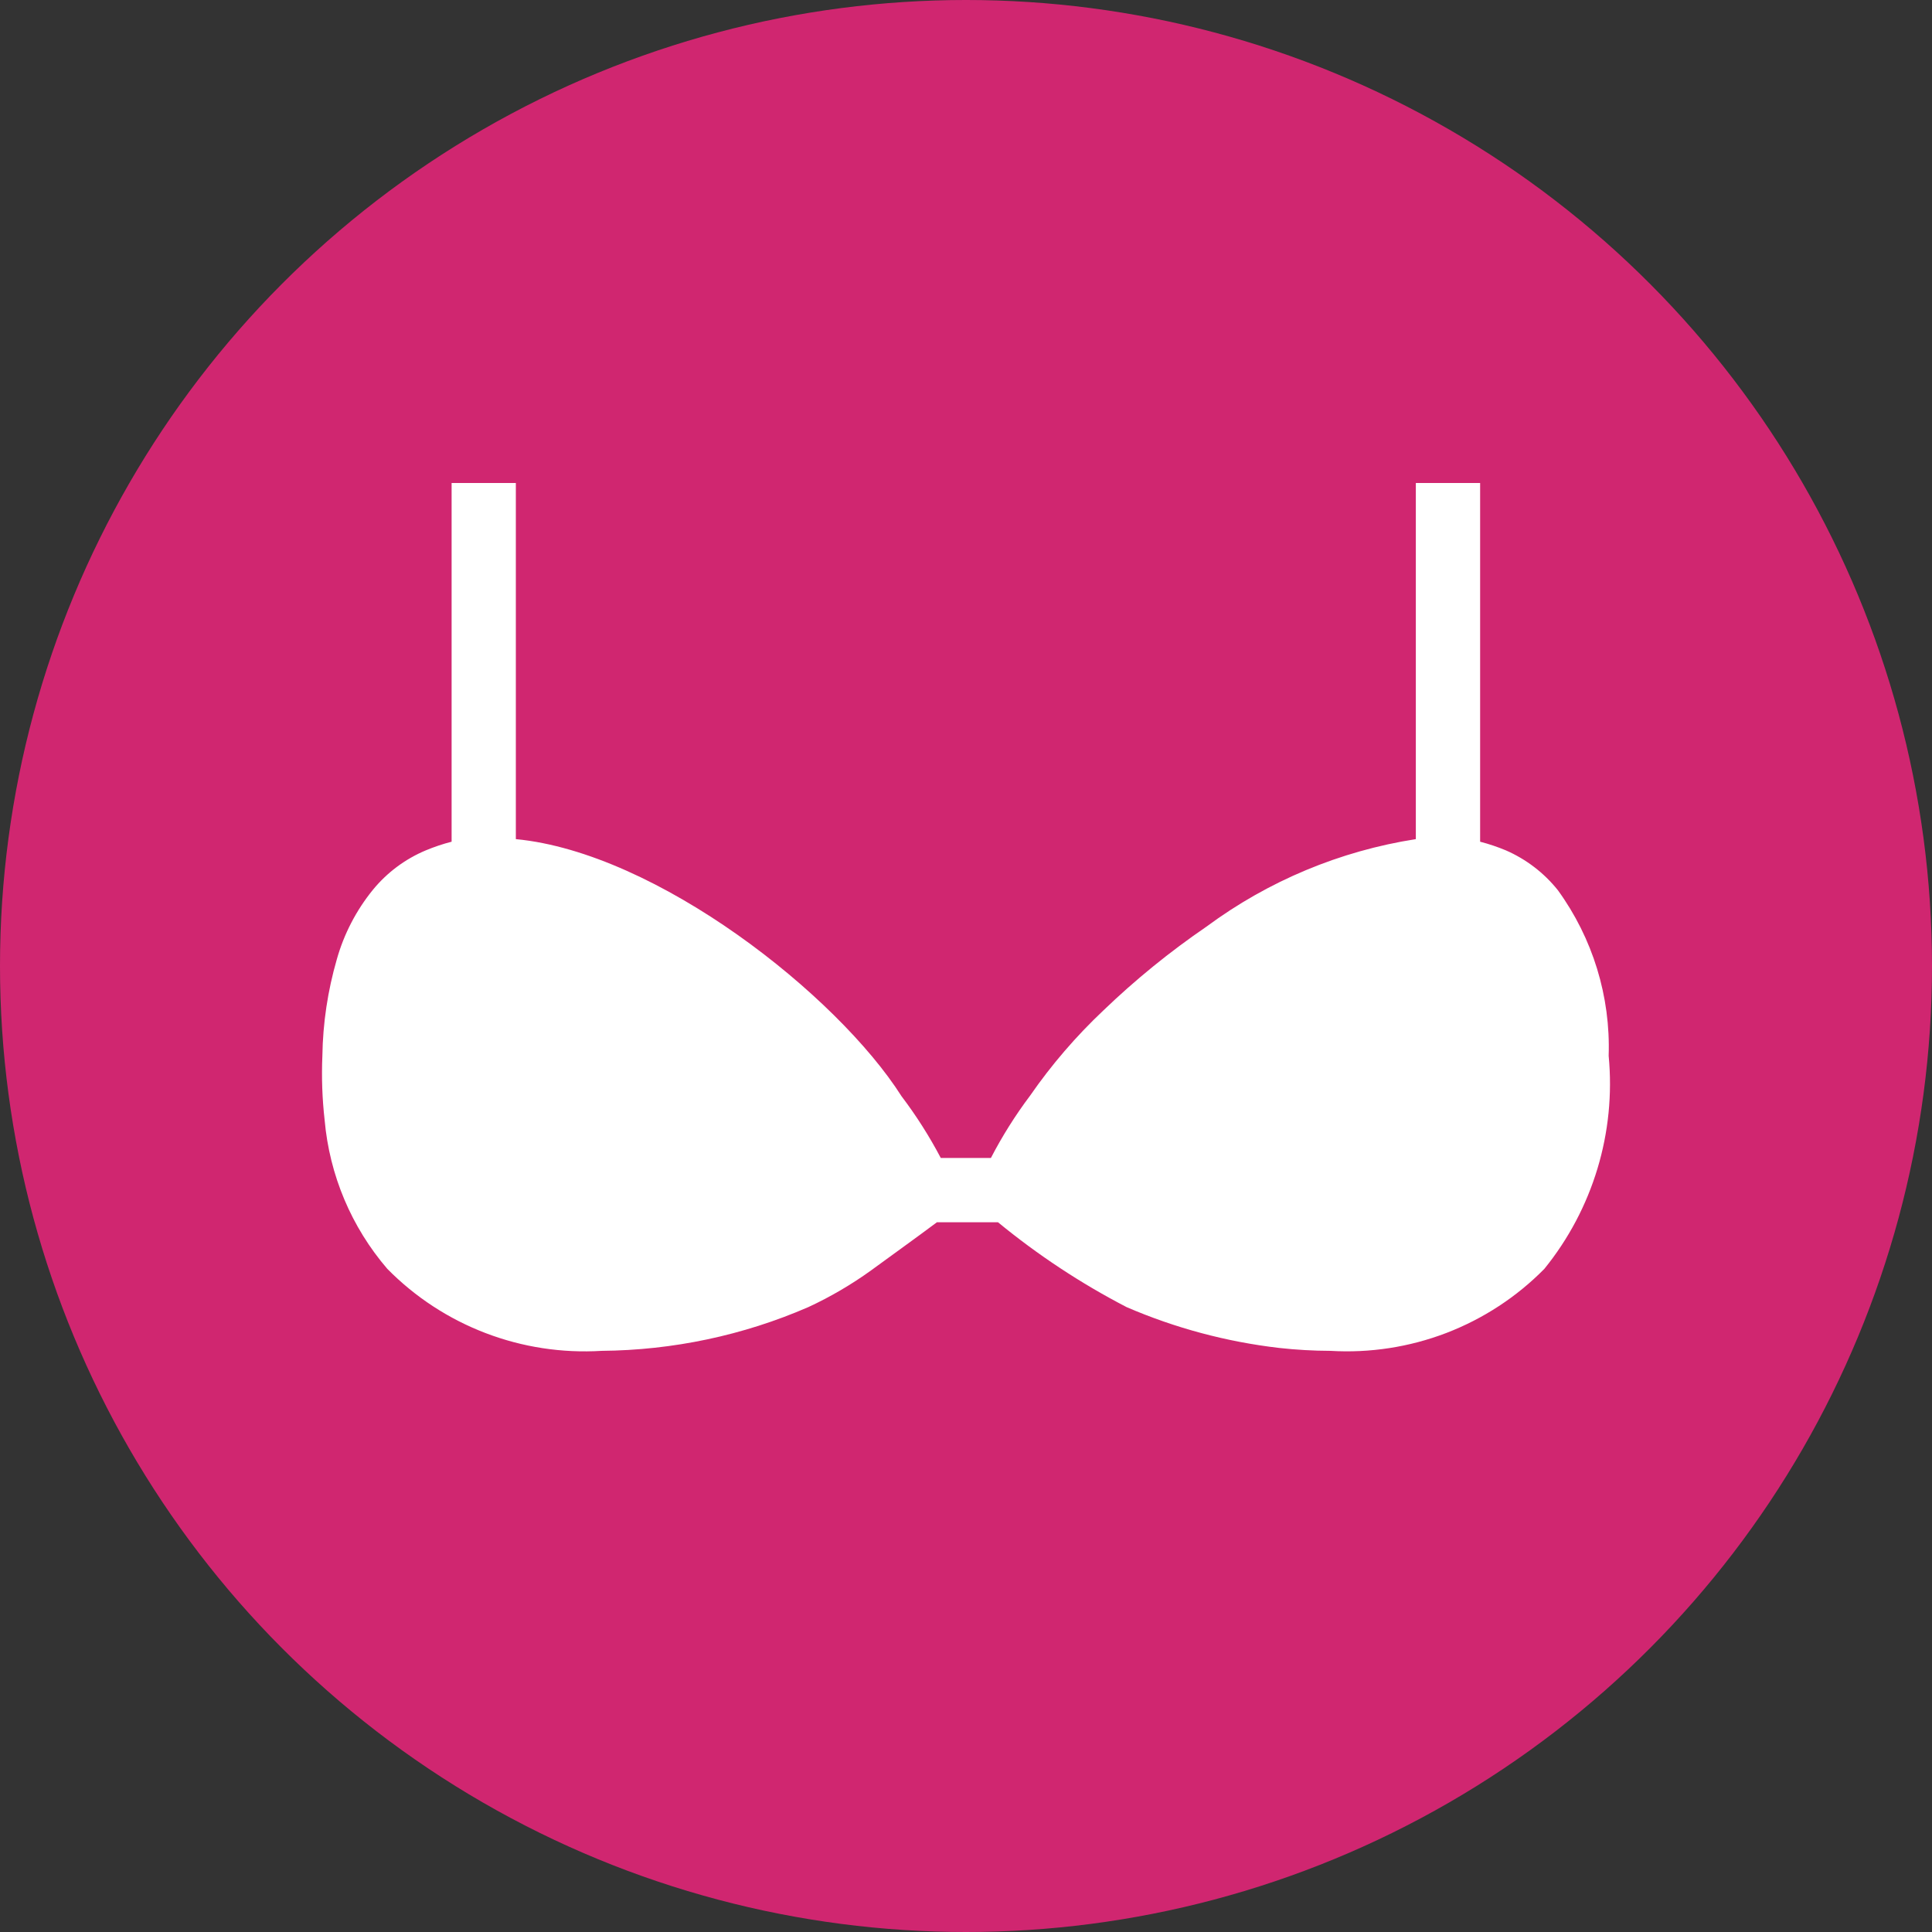
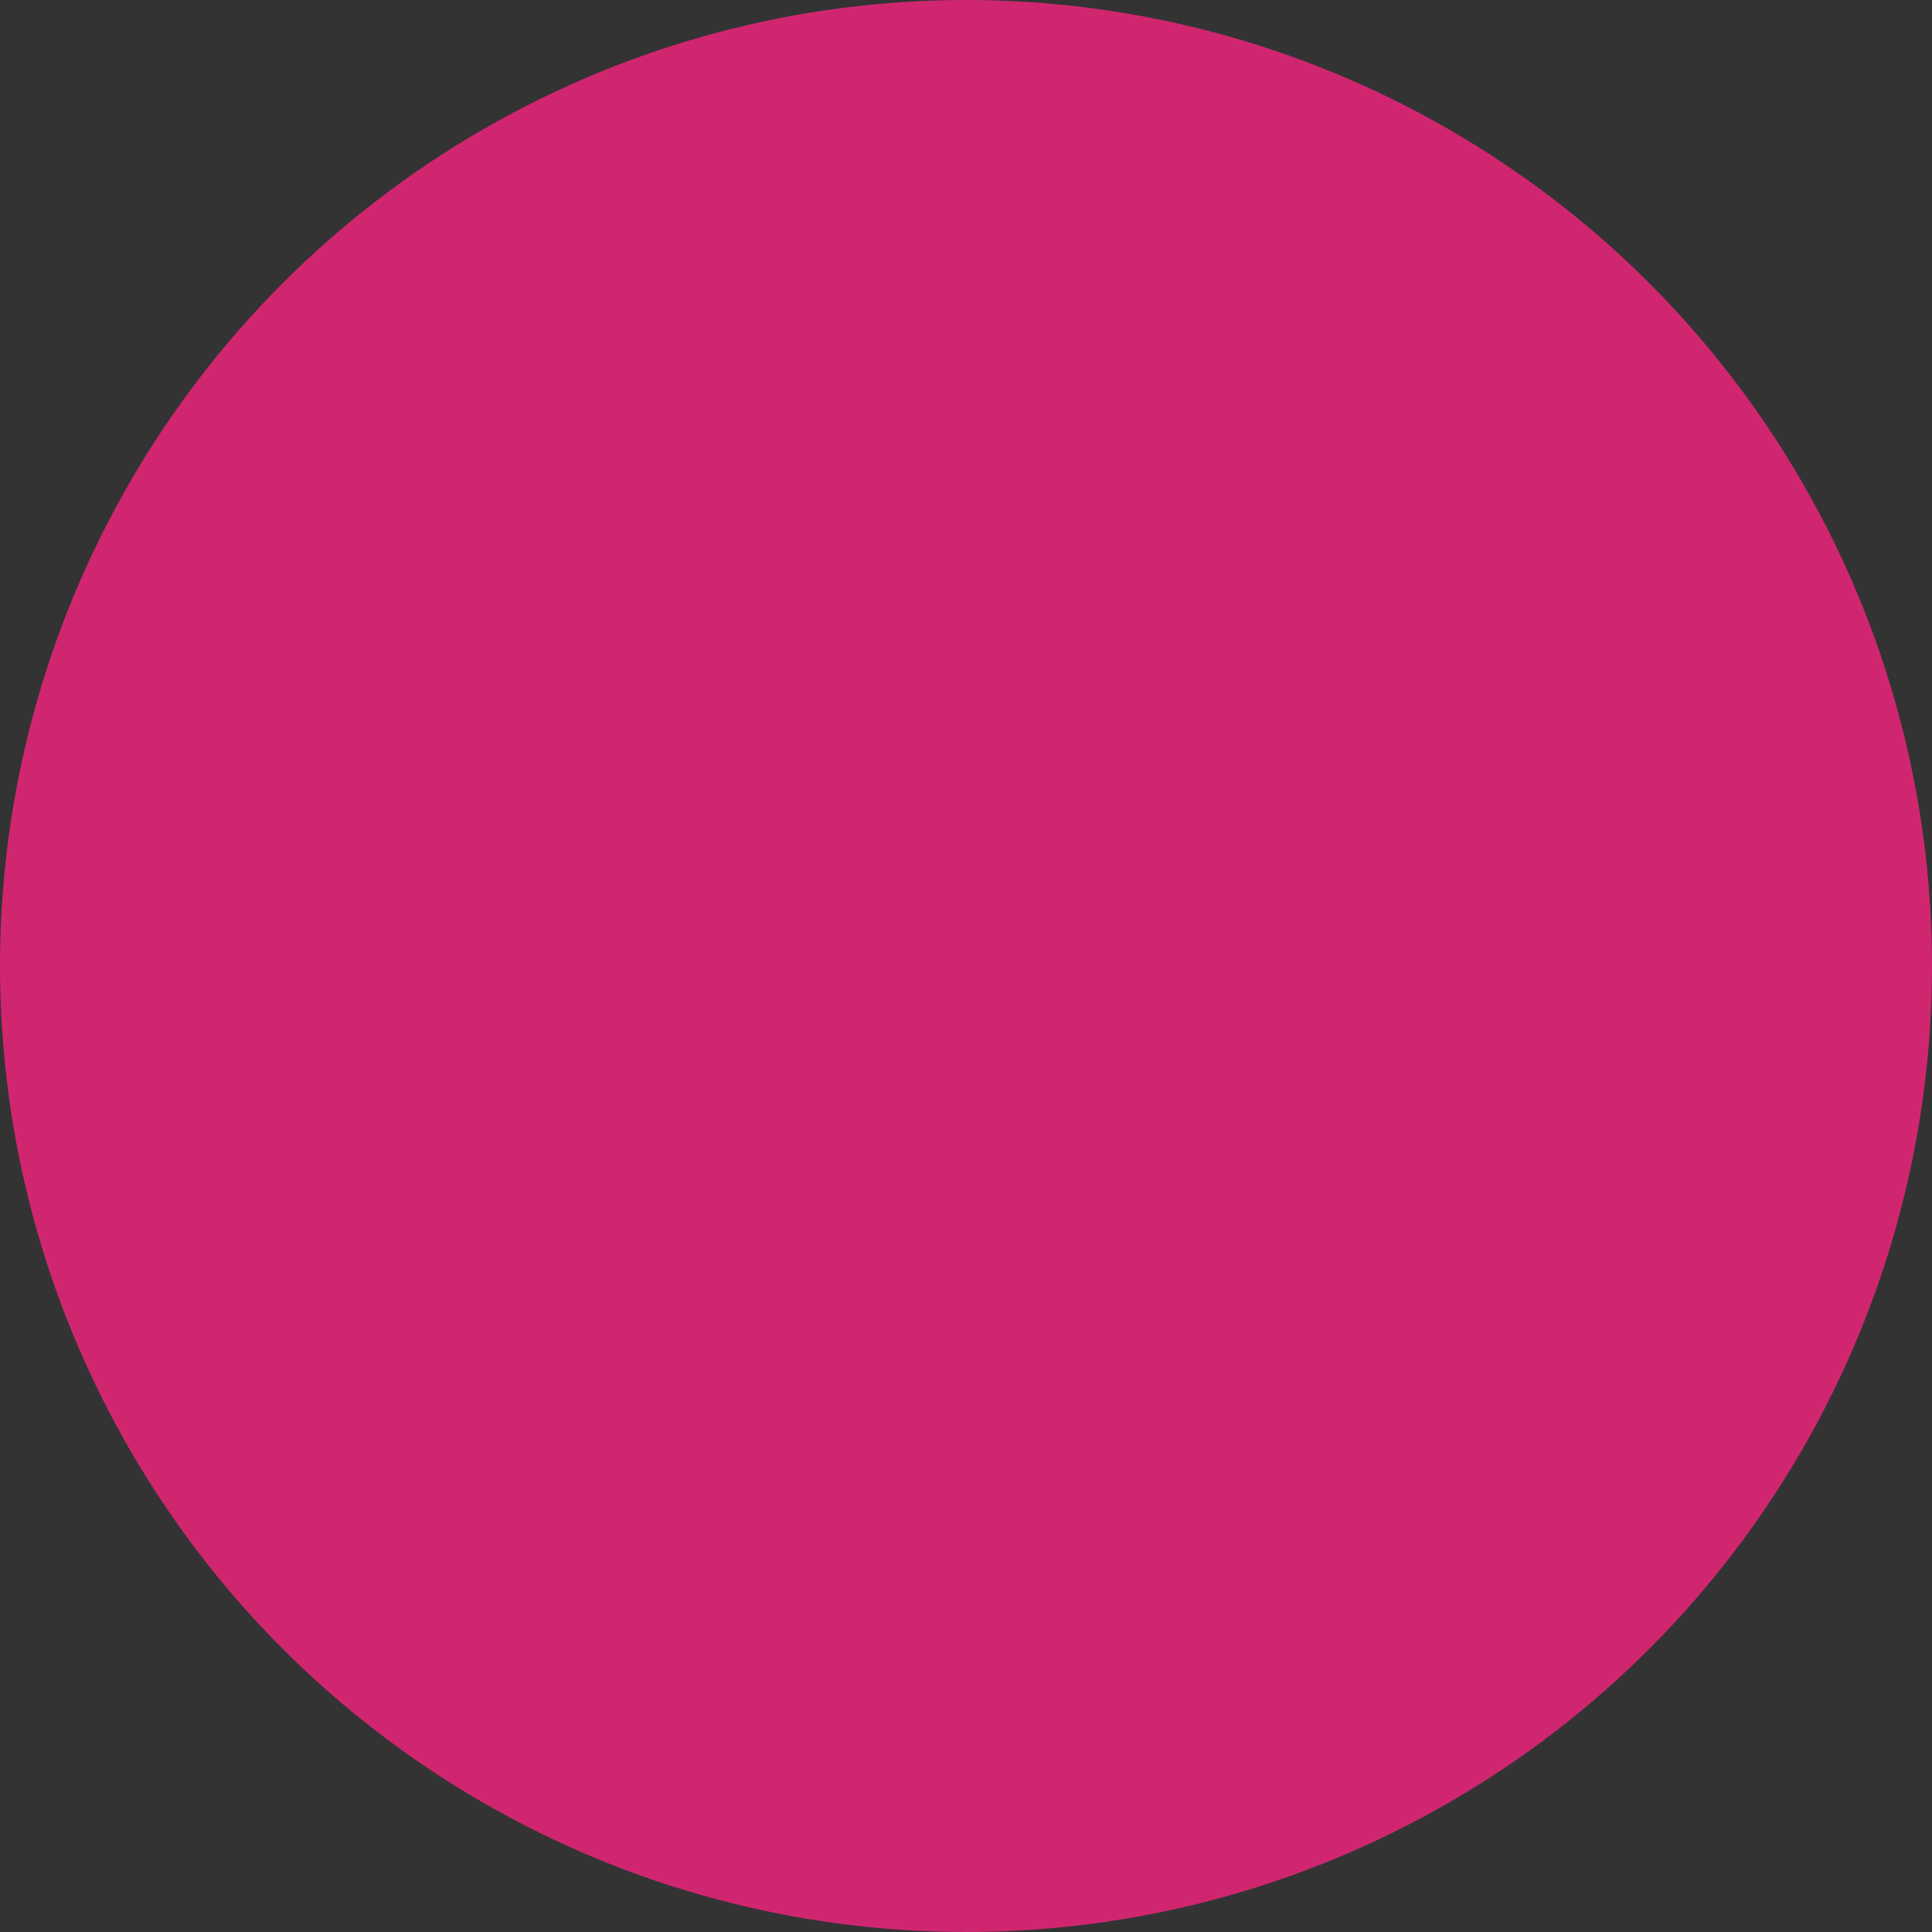
<svg xmlns="http://www.w3.org/2000/svg" width="36" height="36" viewBox="0 0 36 36" fill="none">
  <rect x="0" y="0" width="36" height="36" fill="#333333" stroke="none" />
  <circle cx="18" cy="18" r="18" fill="#D02670" />
-   <path fill-rule="evenodd" clip-rule="evenodd" d="M29.975 19.673C30.112 21.102 29.681 22.528 28.777 23.643C28.26 24.168 27.636 24.575 26.948 24.839C26.26 25.102 25.524 25.215 24.789 25.171C24.471 25.17 24.153 25.152 23.836 25.117C22.856 25.003 21.898 24.747 20.992 24.356C20.14 23.914 19.337 23.384 18.596 22.775H17.458C17.051 23.08 16.637 23.374 16.23 23.673C15.863 23.937 15.472 24.166 15.062 24.356C13.847 24.884 12.537 25.16 11.211 25.171C10.475 25.216 9.738 25.104 9.048 24.84C8.359 24.577 7.735 24.169 7.217 23.643C6.547 22.864 6.139 21.894 6.049 20.87C6.004 20.473 5.99 20.072 6.007 19.673C6.016 19.064 6.107 18.46 6.276 17.876C6.409 17.403 6.638 16.963 6.947 16.582C7.211 16.259 7.55 16.006 7.935 15.845C8.091 15.78 8.251 15.726 8.415 15.684V9H9.612V15.636C12.242 15.887 15.601 18.541 16.799 20.427C17.074 20.79 17.318 21.174 17.53 21.577H18.464C18.675 21.17 18.919 20.782 19.195 20.415C19.593 19.84 20.051 19.308 20.56 18.828C21.157 18.254 21.8 17.732 22.483 17.265C23.632 16.415 24.97 15.856 26.382 15.636V9H27.58V15.684C27.743 15.726 27.903 15.78 28.059 15.845C28.438 16.01 28.771 16.265 29.029 16.588C29.678 17.483 30.012 18.568 29.975 19.673Z" fill="white" />
</svg>